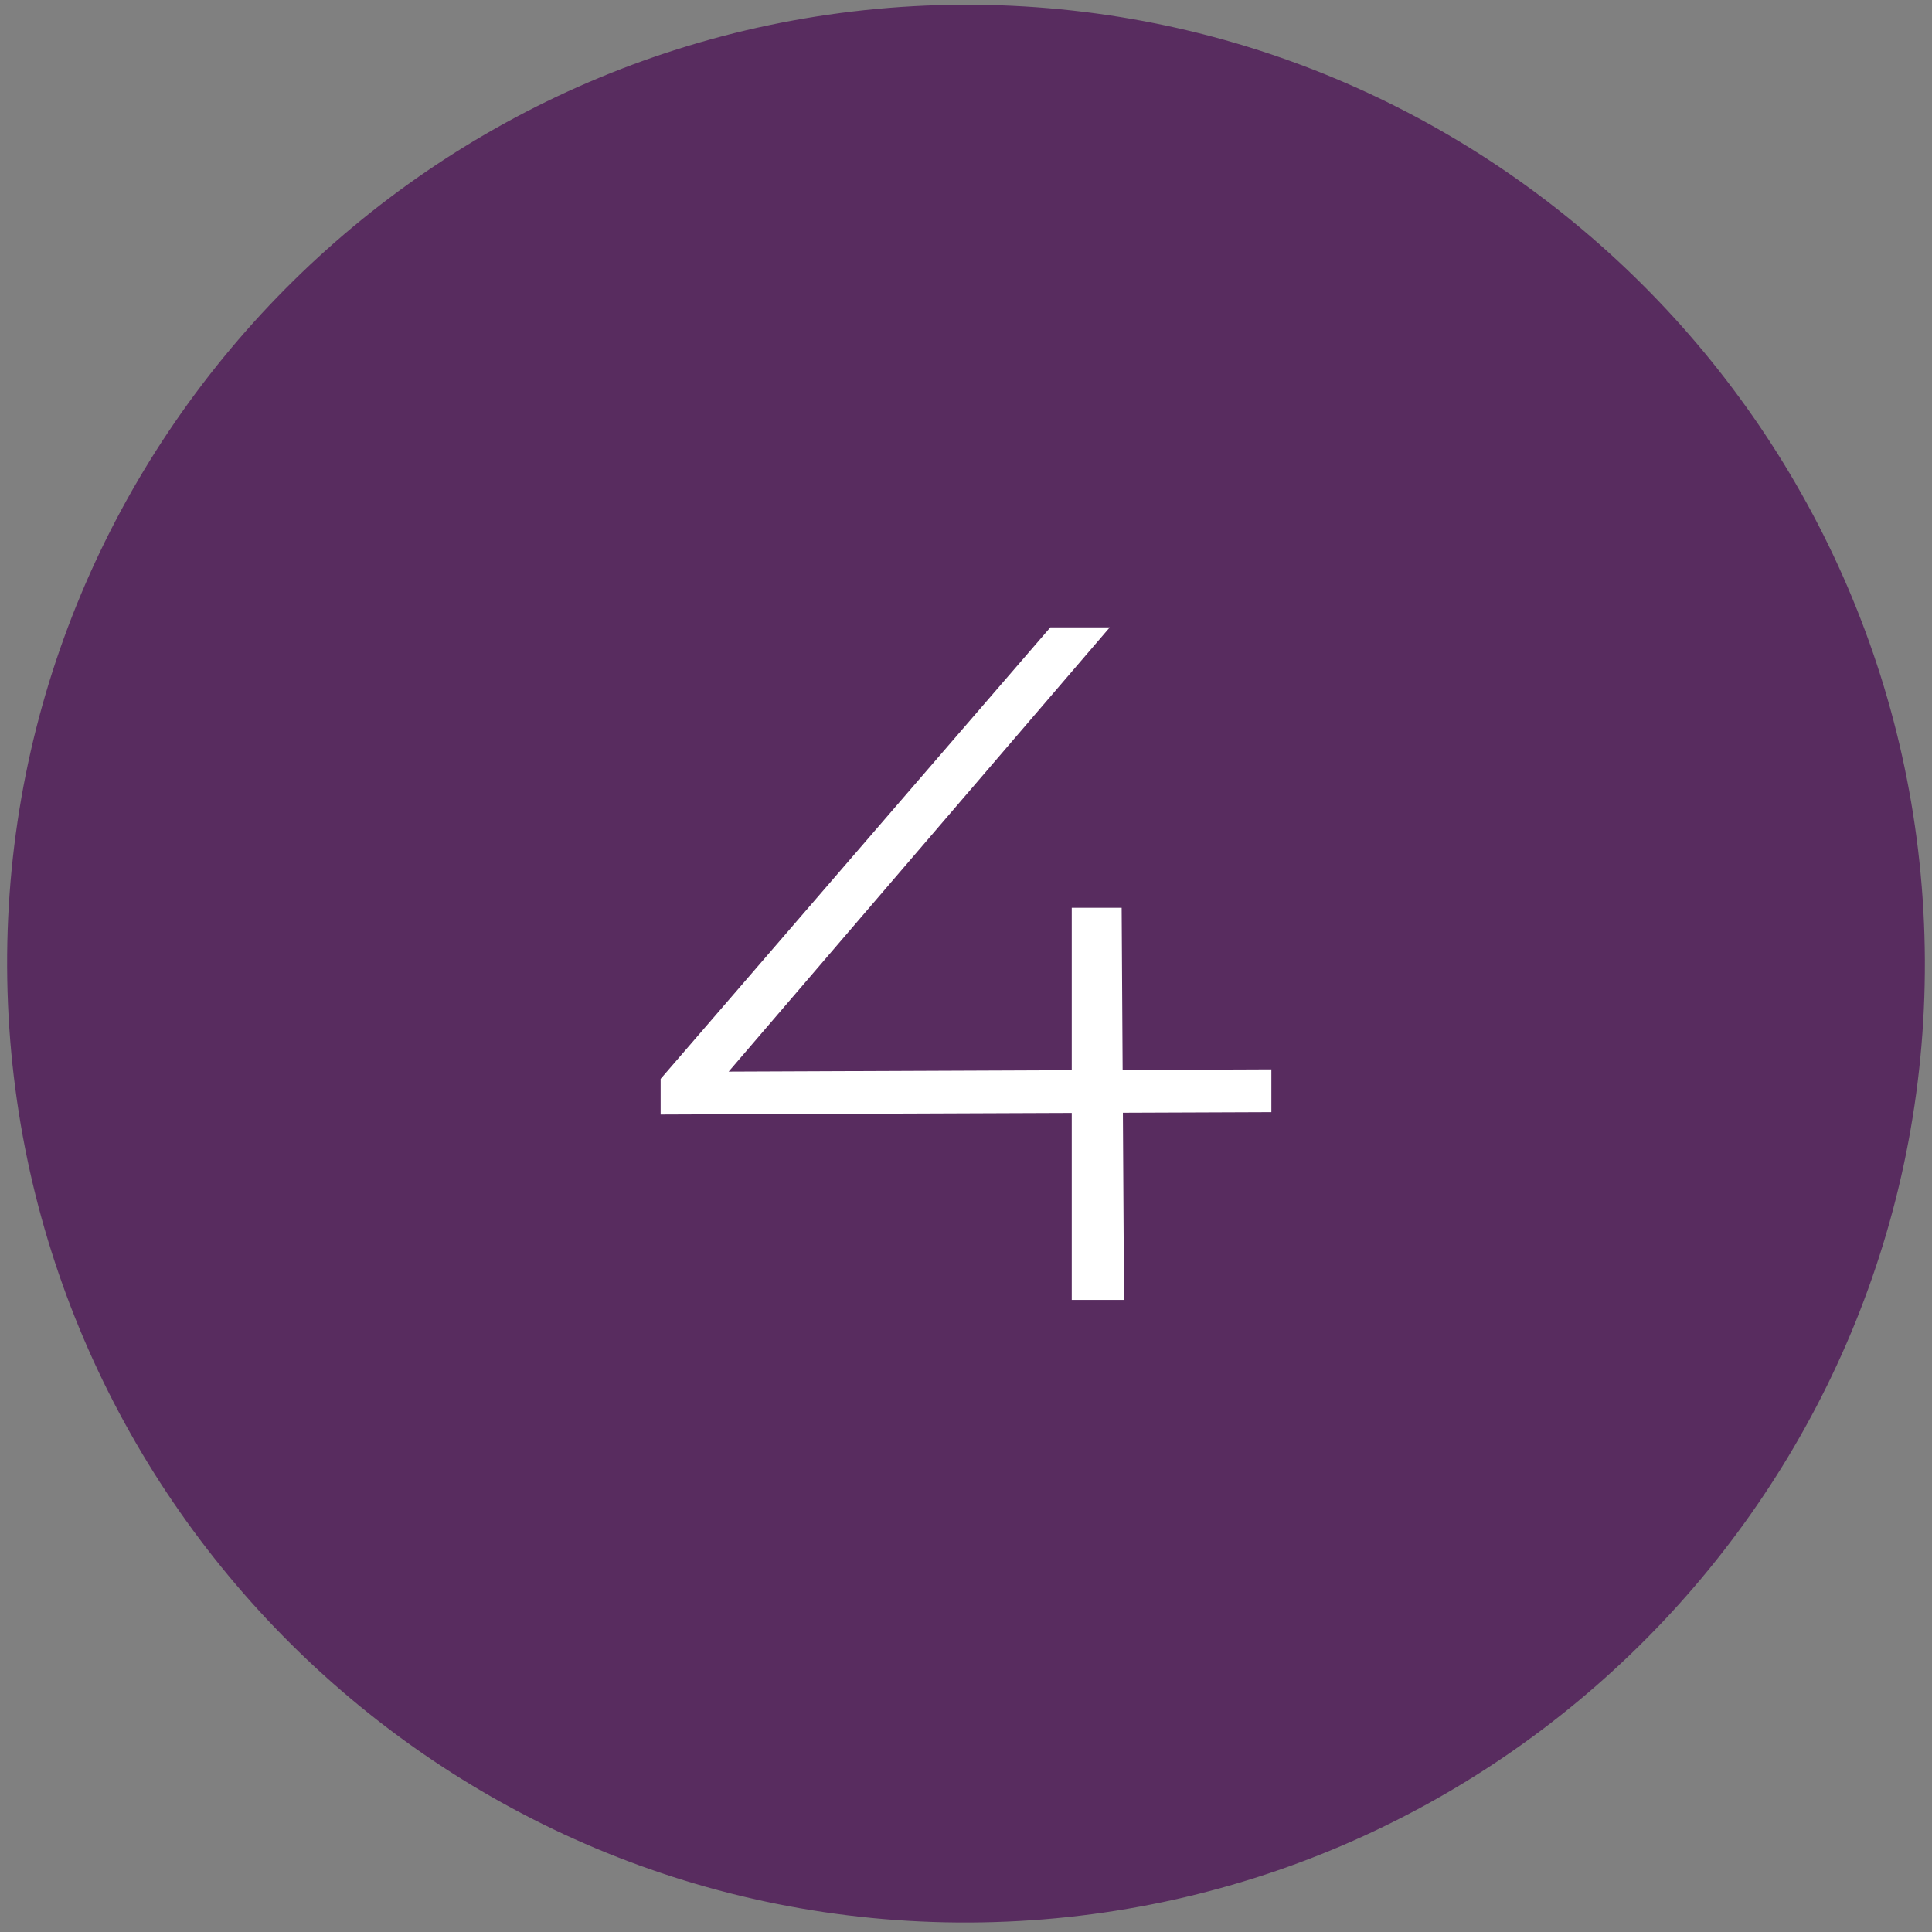
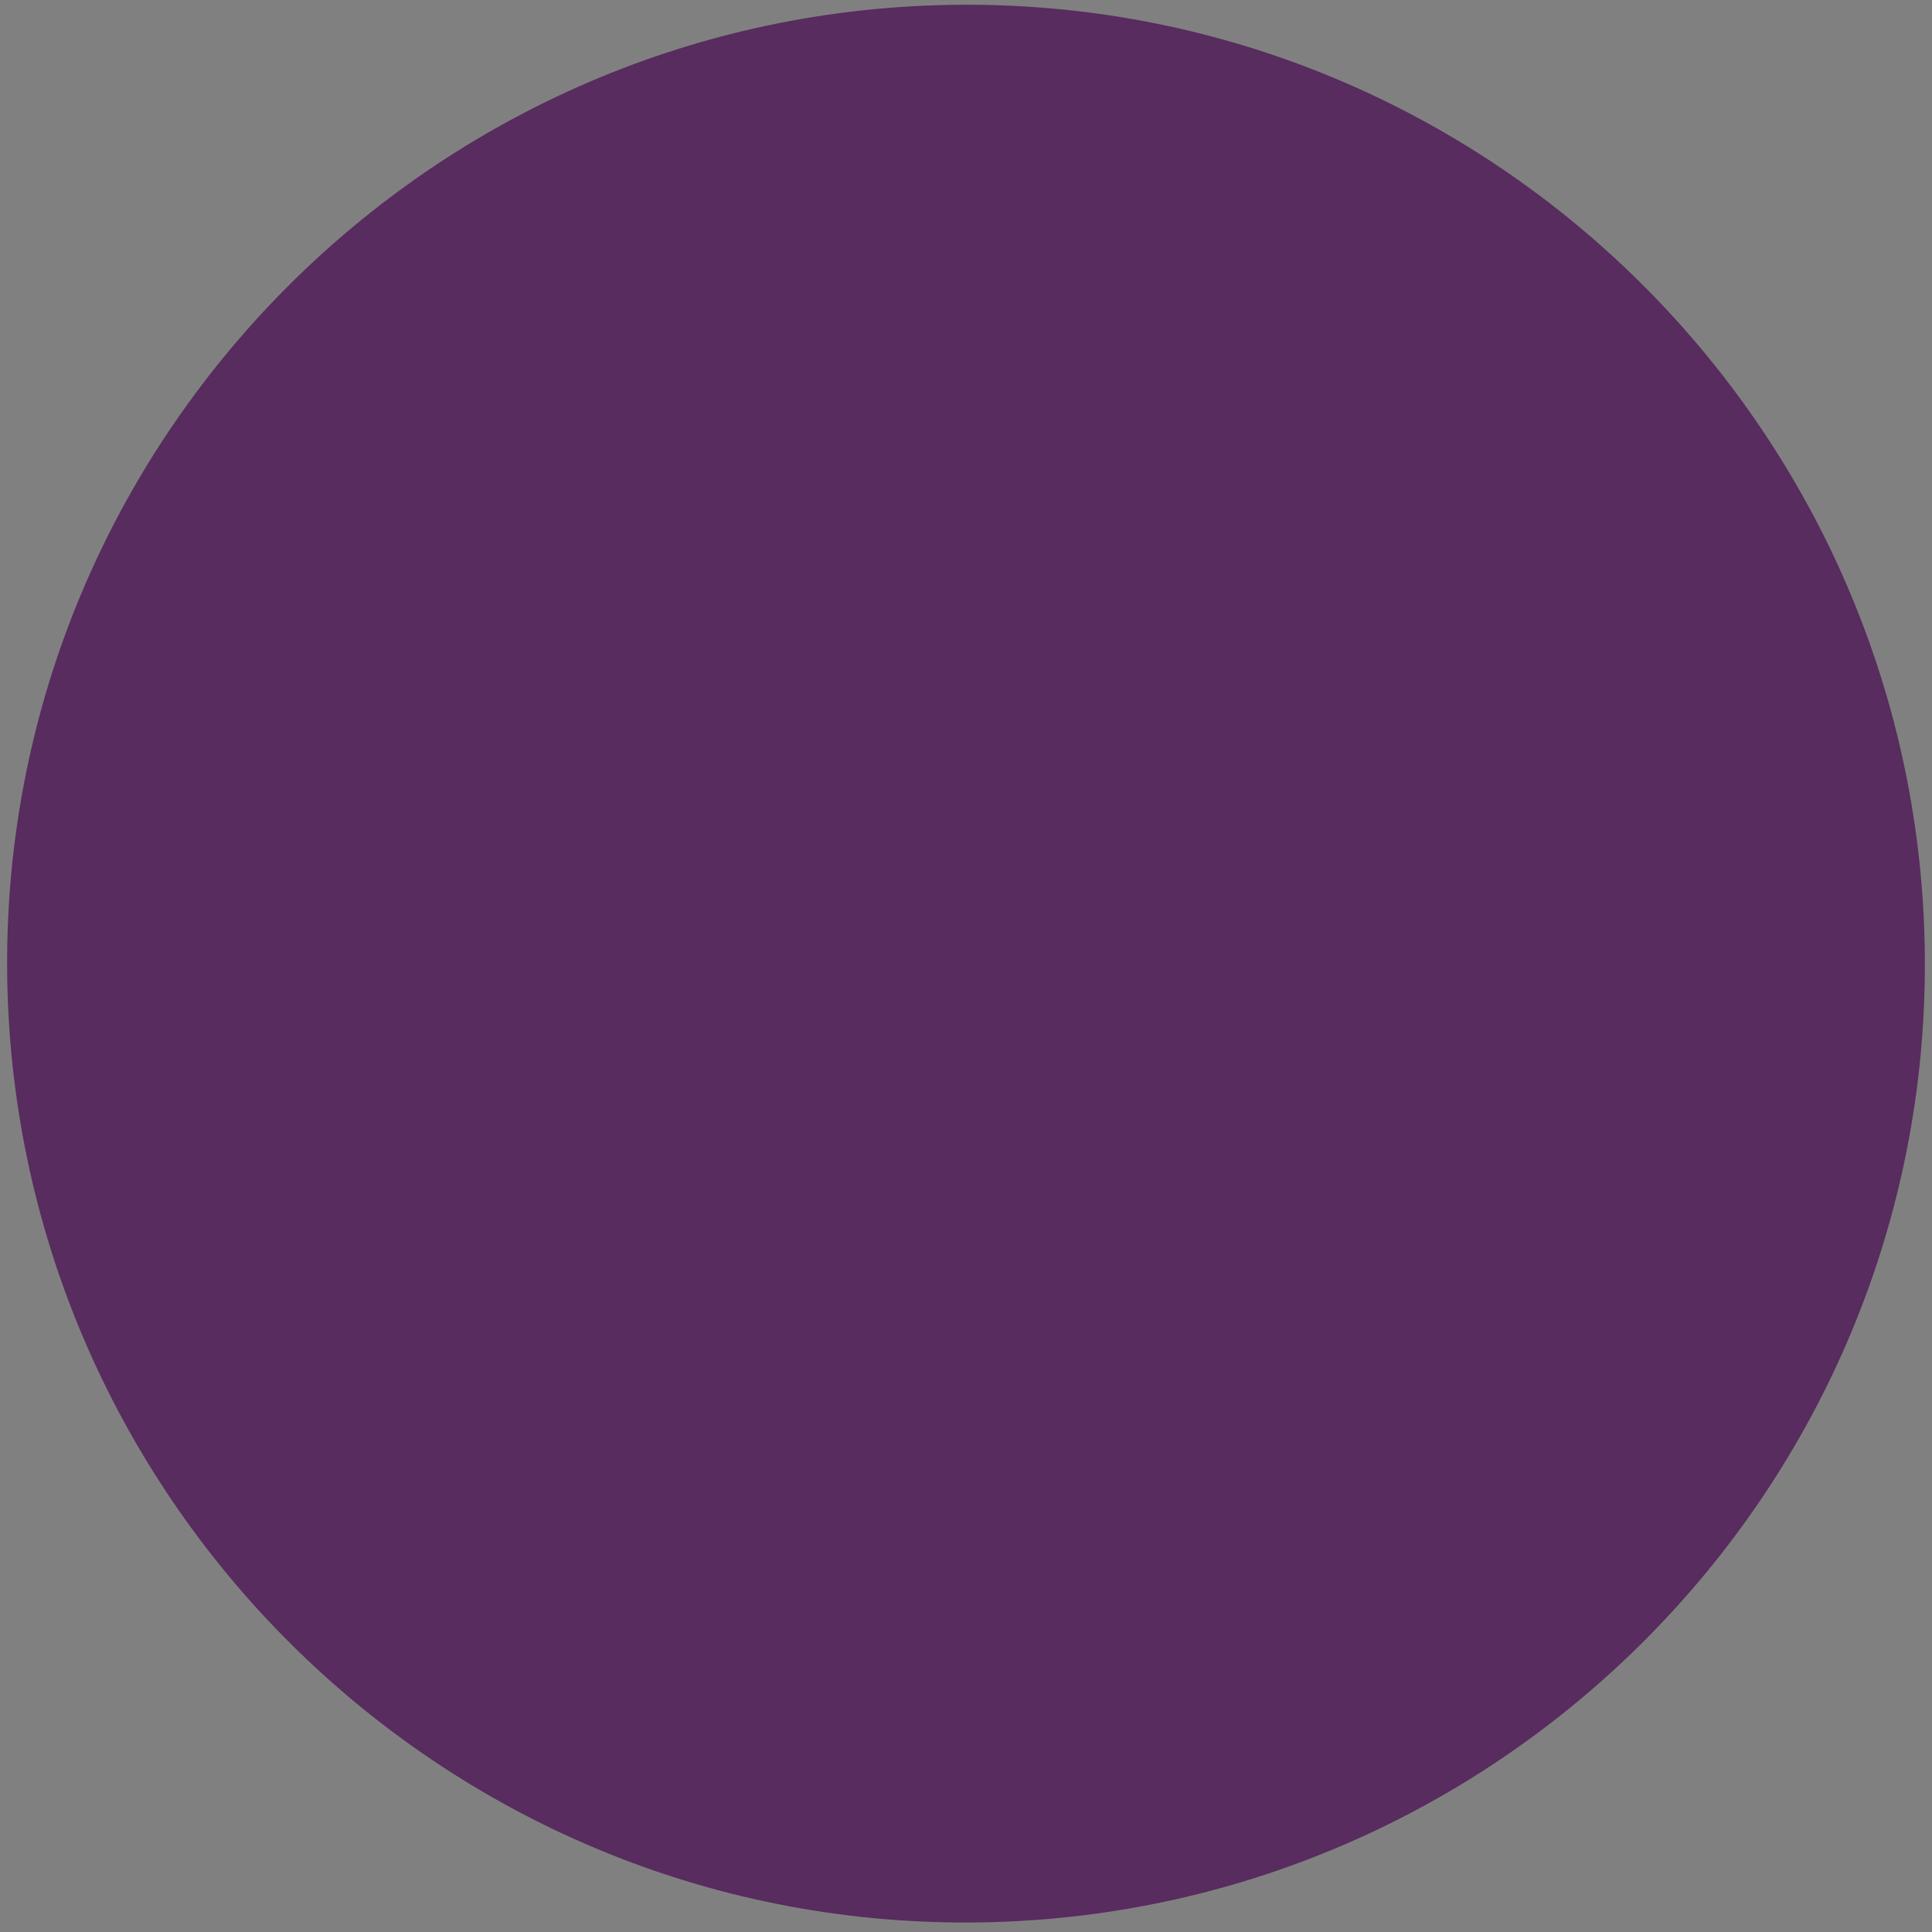
<svg xmlns="http://www.w3.org/2000/svg" version="1.1" id="Layer_1" x="0px" y="0px" viewBox="0 0 81.3 81.3" style="enable-background:new 0 0 81.3 81.3;" xml:space="preserve">
  <rect x="0" y="0" width="81.3" height="81.3" fill="#808080" stroke="none" />
  <style type="text/css">
	.st0{fill:#582C5F;}
	.st1{enable-background:new    ;}
	.st2{fill:#FFFFFF;}
</style>
  <path class="st0" d="M40.8,80.9C63.1,80.8,81.1,62.6,81,40.4S62.8,0.1,40.5,0.2S0.2,18.5,0.3,40.7S18.5,81,40.8,80.9" />
  <g class="st1">
-     <path class="st2" d="M27.8,46.9l0-1.5l16.4-19l2.5,0l-16.3,19l-1.2-0.3L53.5,45l0,1.8L27.8,46.9z M45.1,54.7l0-7.8l0-1.8l0-6.9   l2.1,0l0.1,16.5L45.1,54.7z" />
-   </g>
+     </g>
</svg>